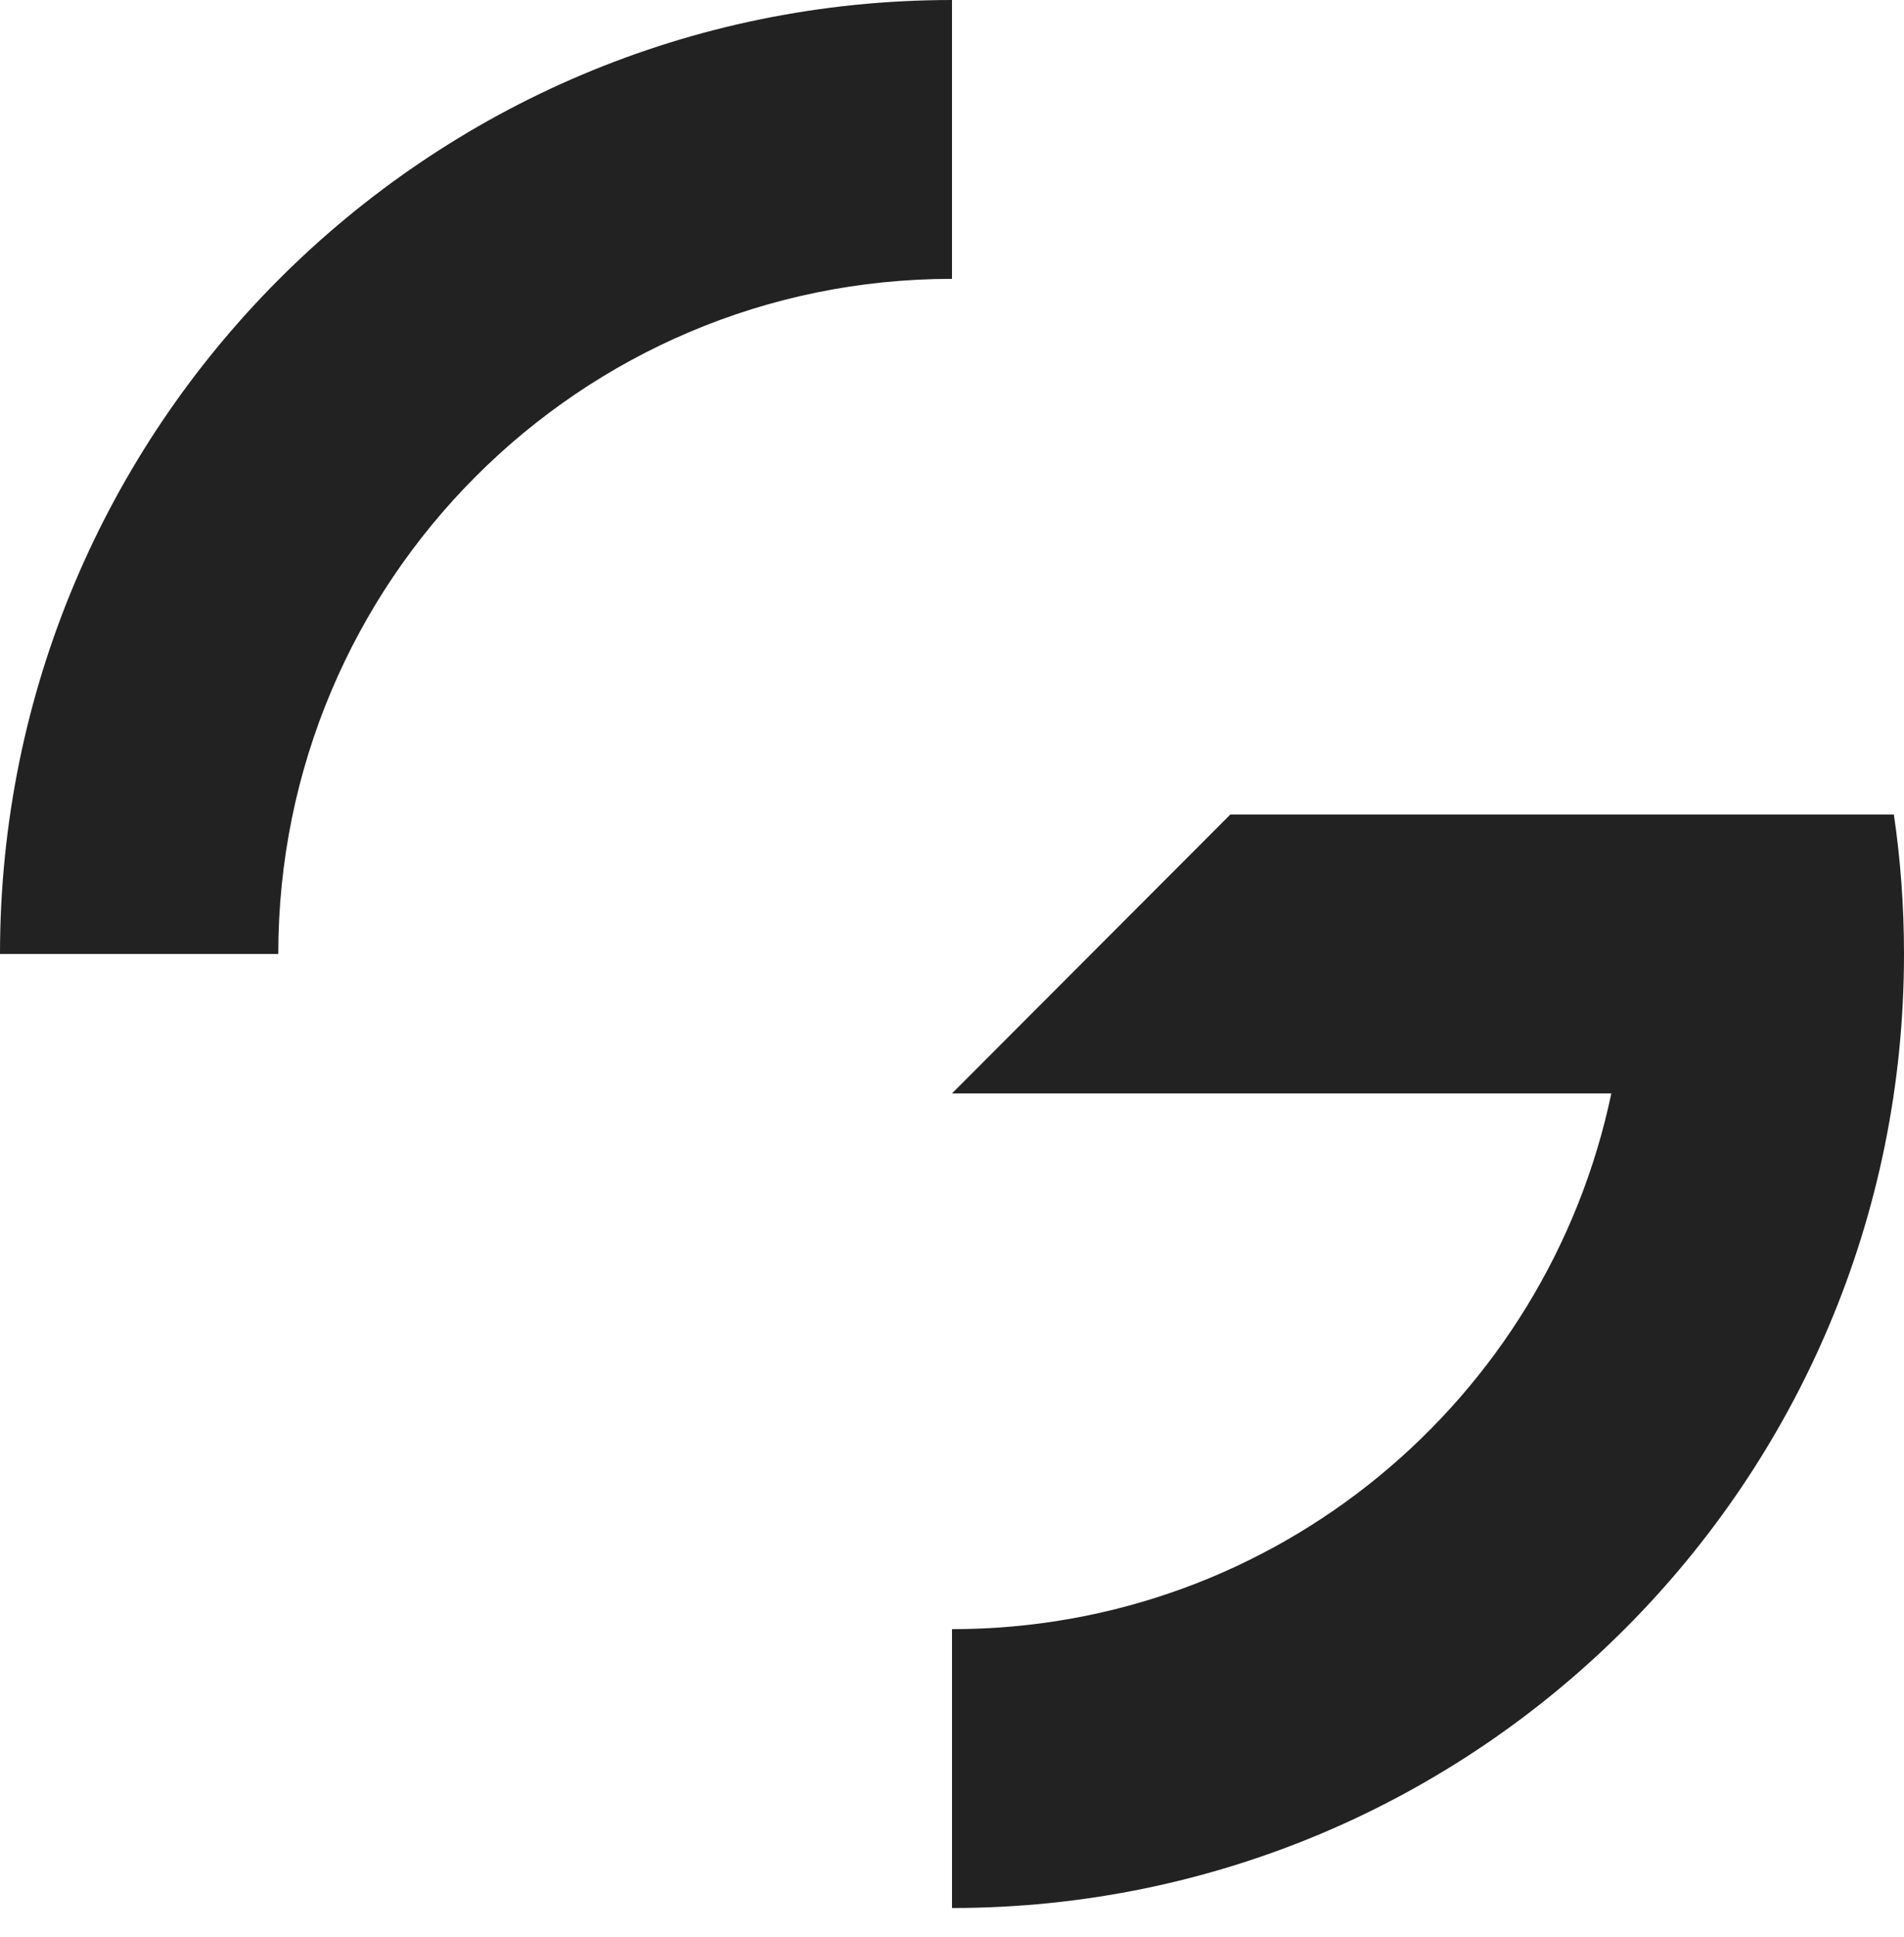
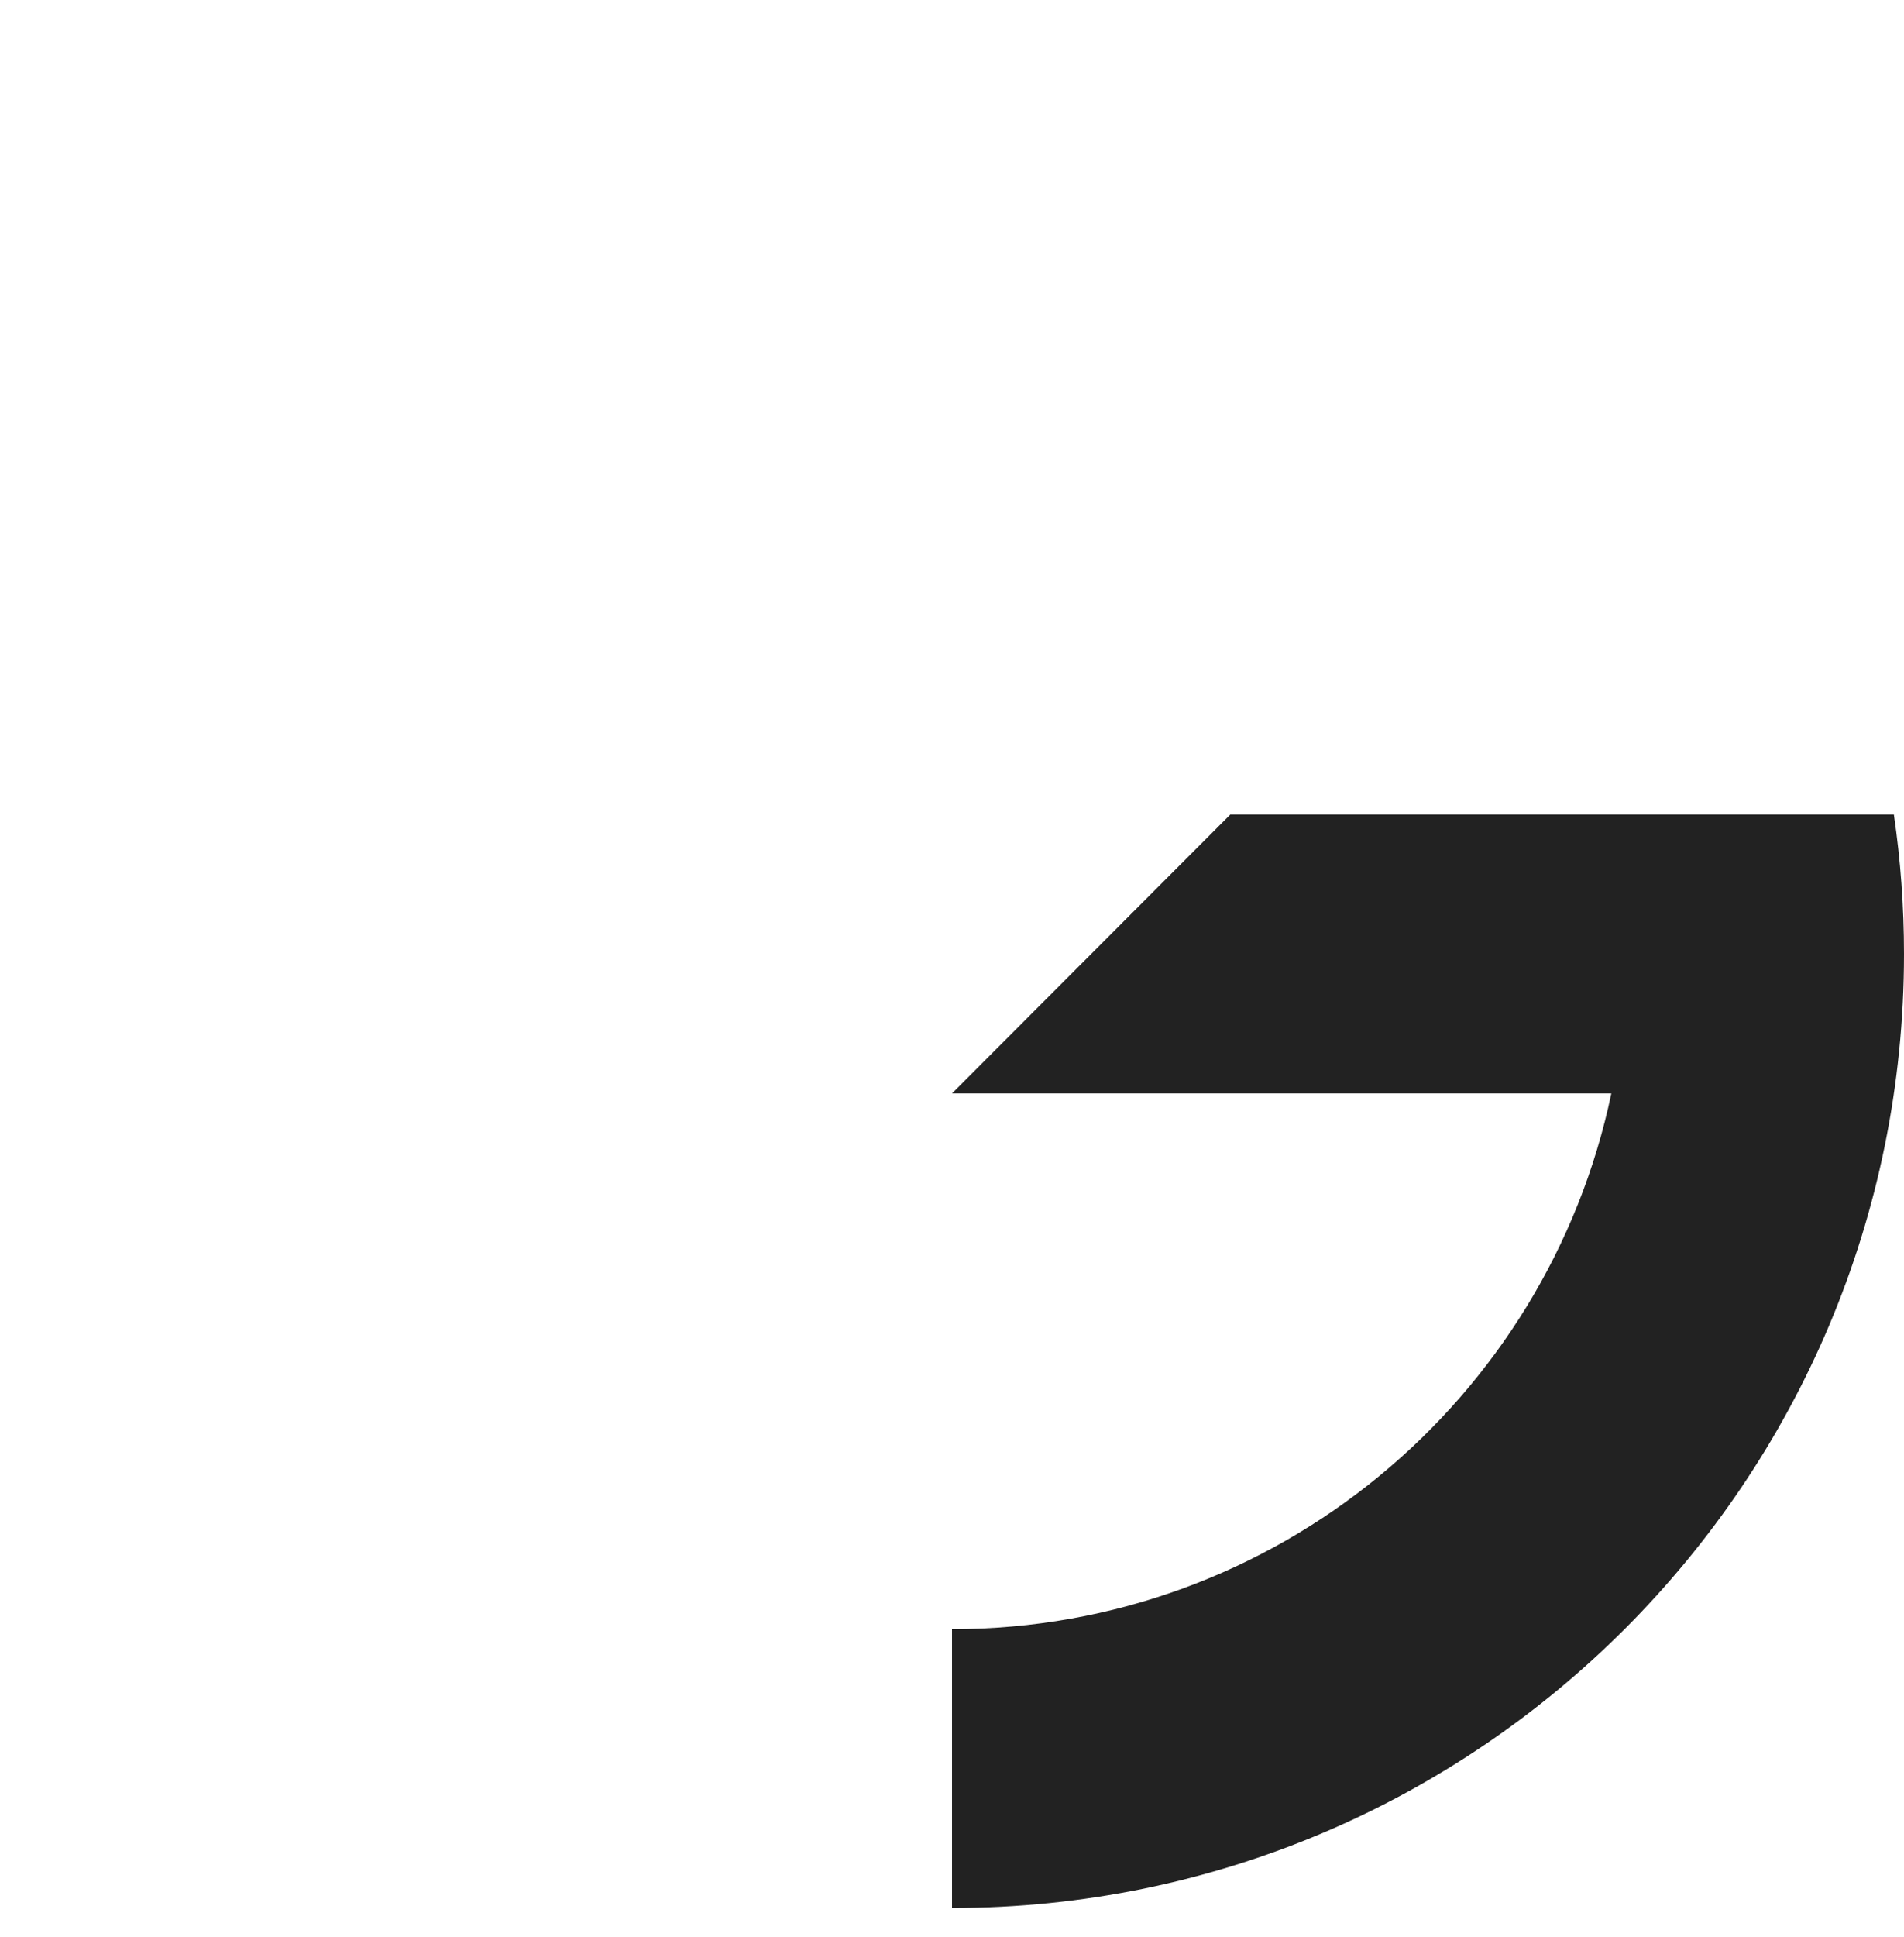
<svg xmlns="http://www.w3.org/2000/svg" width="60" height="61" viewBox="0 0 60 61" fill="none">
-   <path fill-rule="evenodd" clip-rule="evenodd" d="M0 30.047C0 13.453 13.432 0 30 0V8.783C18.275 8.783 8.769 18.303 8.769 30.047H0Z" fill="#222222" />
  <path fill-rule="evenodd" clip-rule="evenodd" d="M50.777 34.439C48.757 44.077 40.222 51.312 30 51.312V60.095C46.568 60.095 60 46.642 60 30.048C60 28.556 59.892 27.089 59.681 25.656H38.769L30 34.439H50.777Z" fill="#222222" />
</svg>